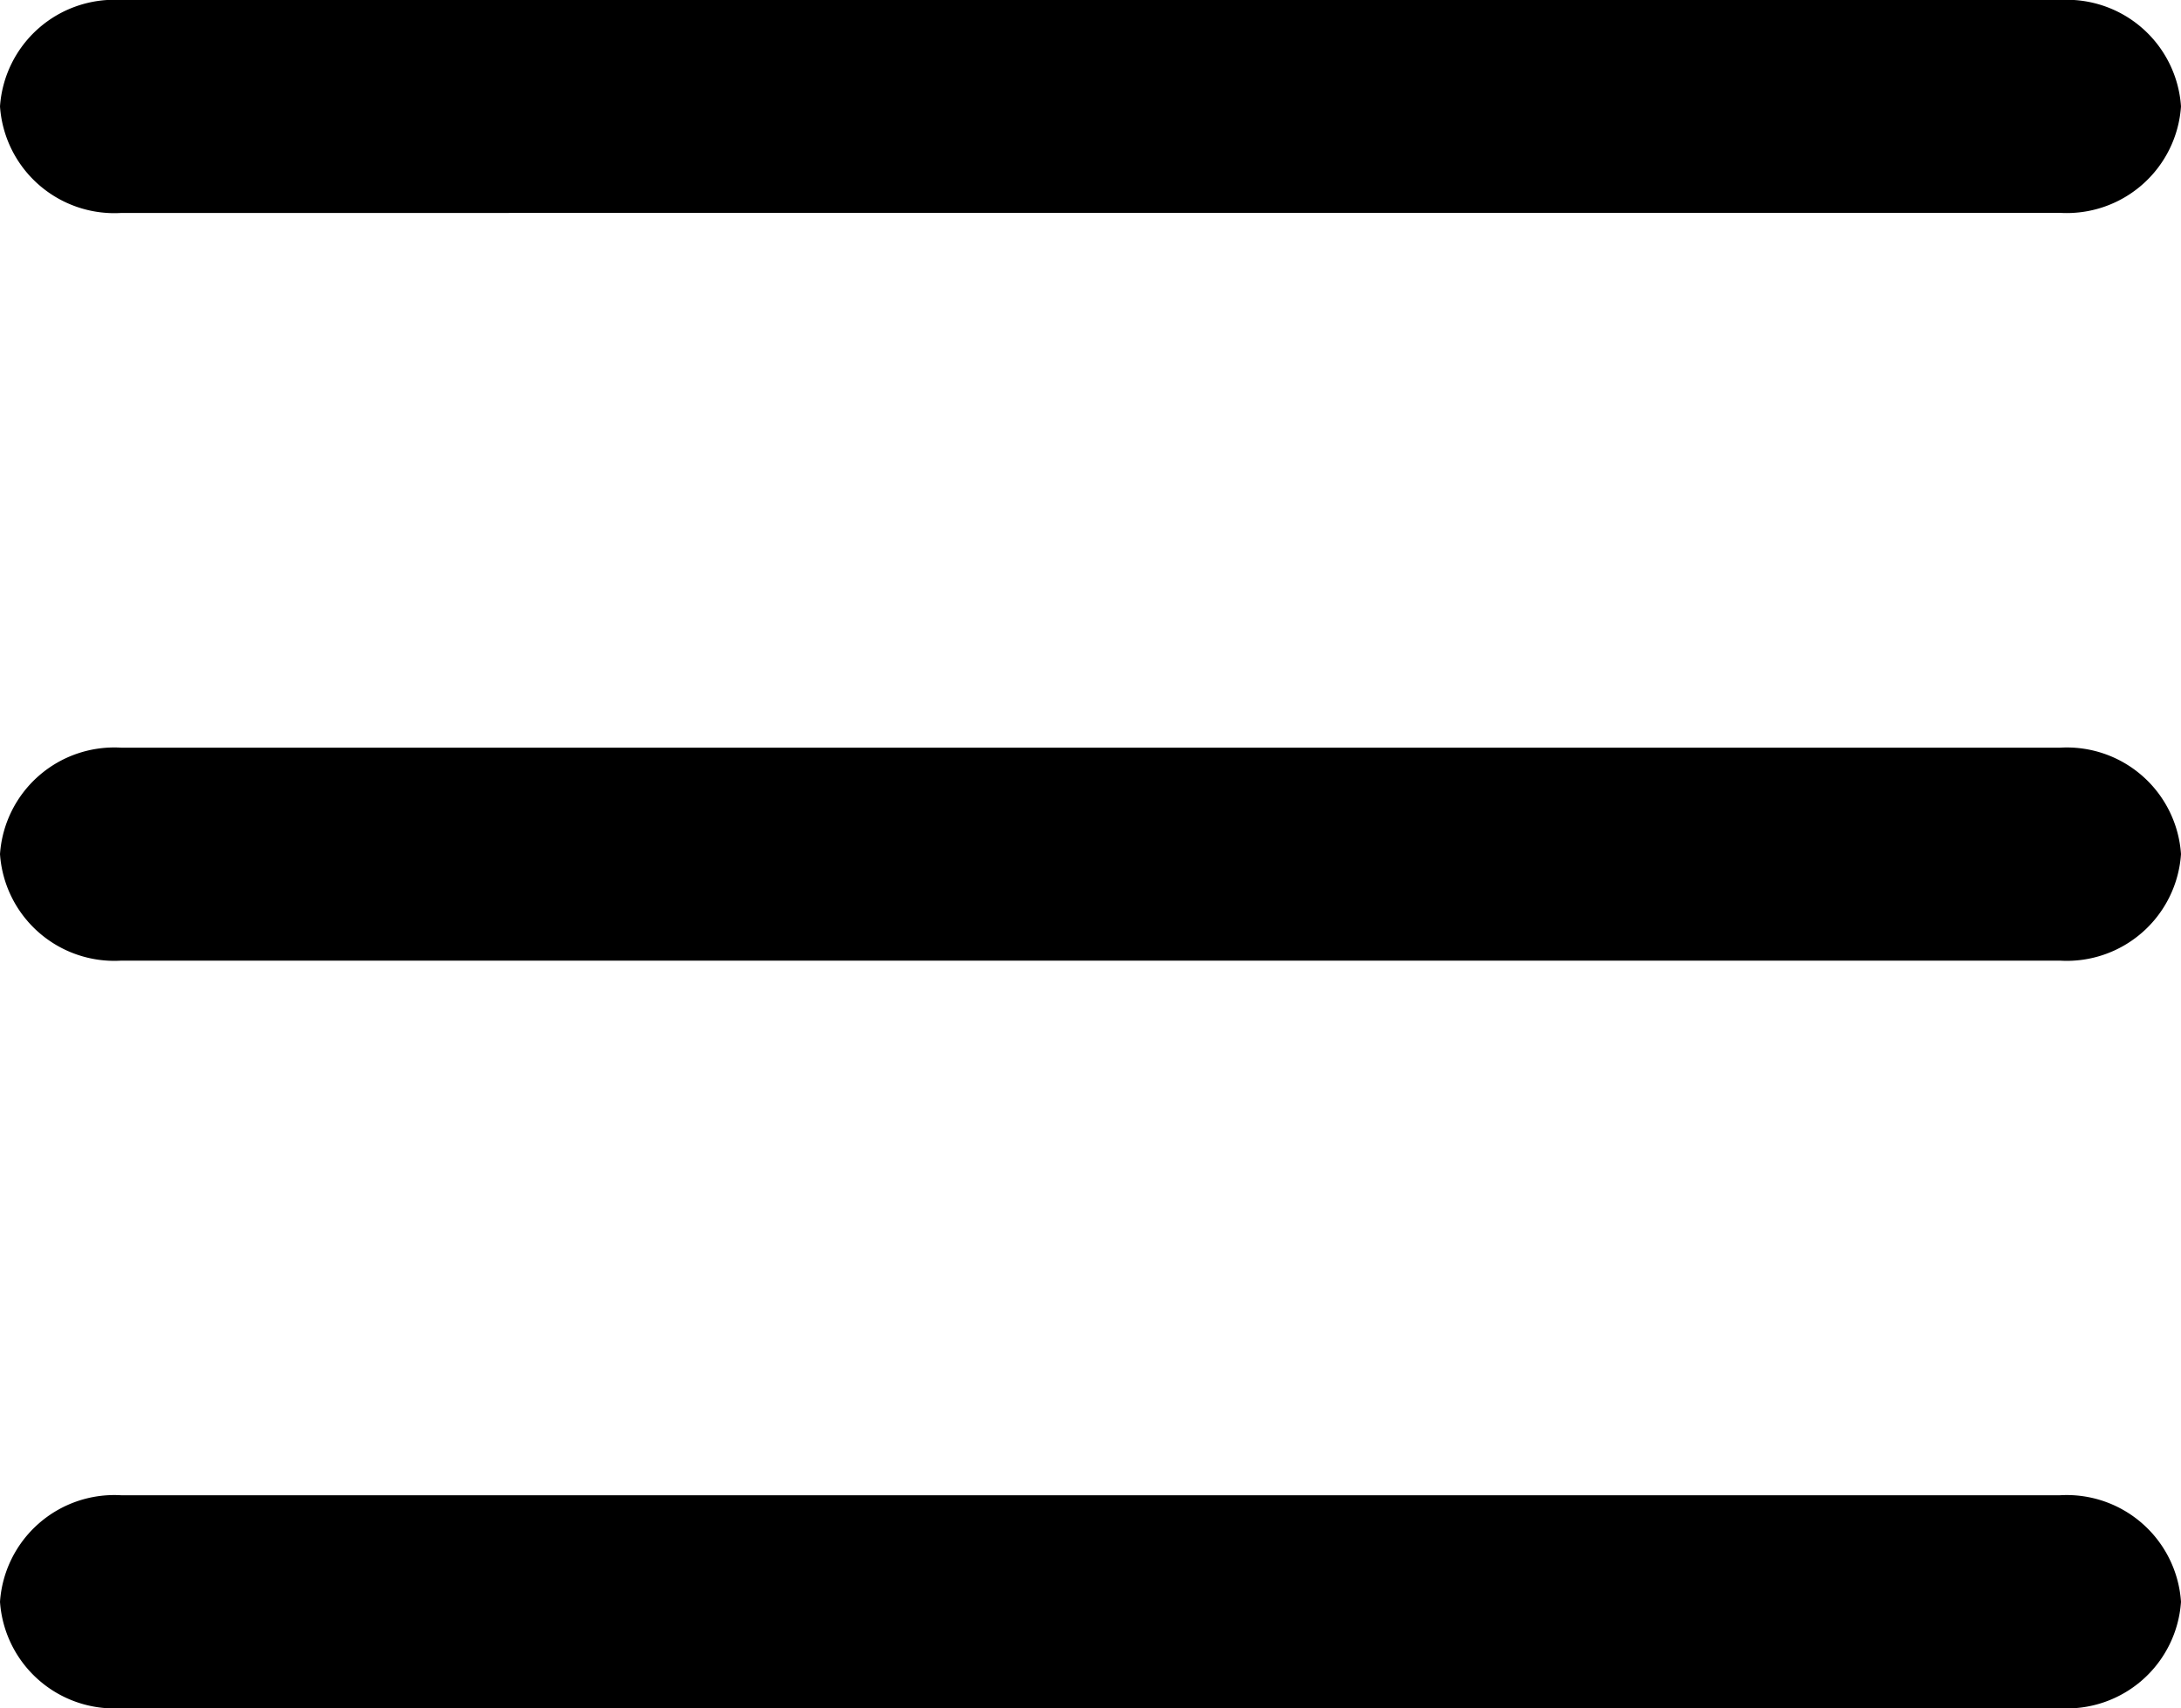
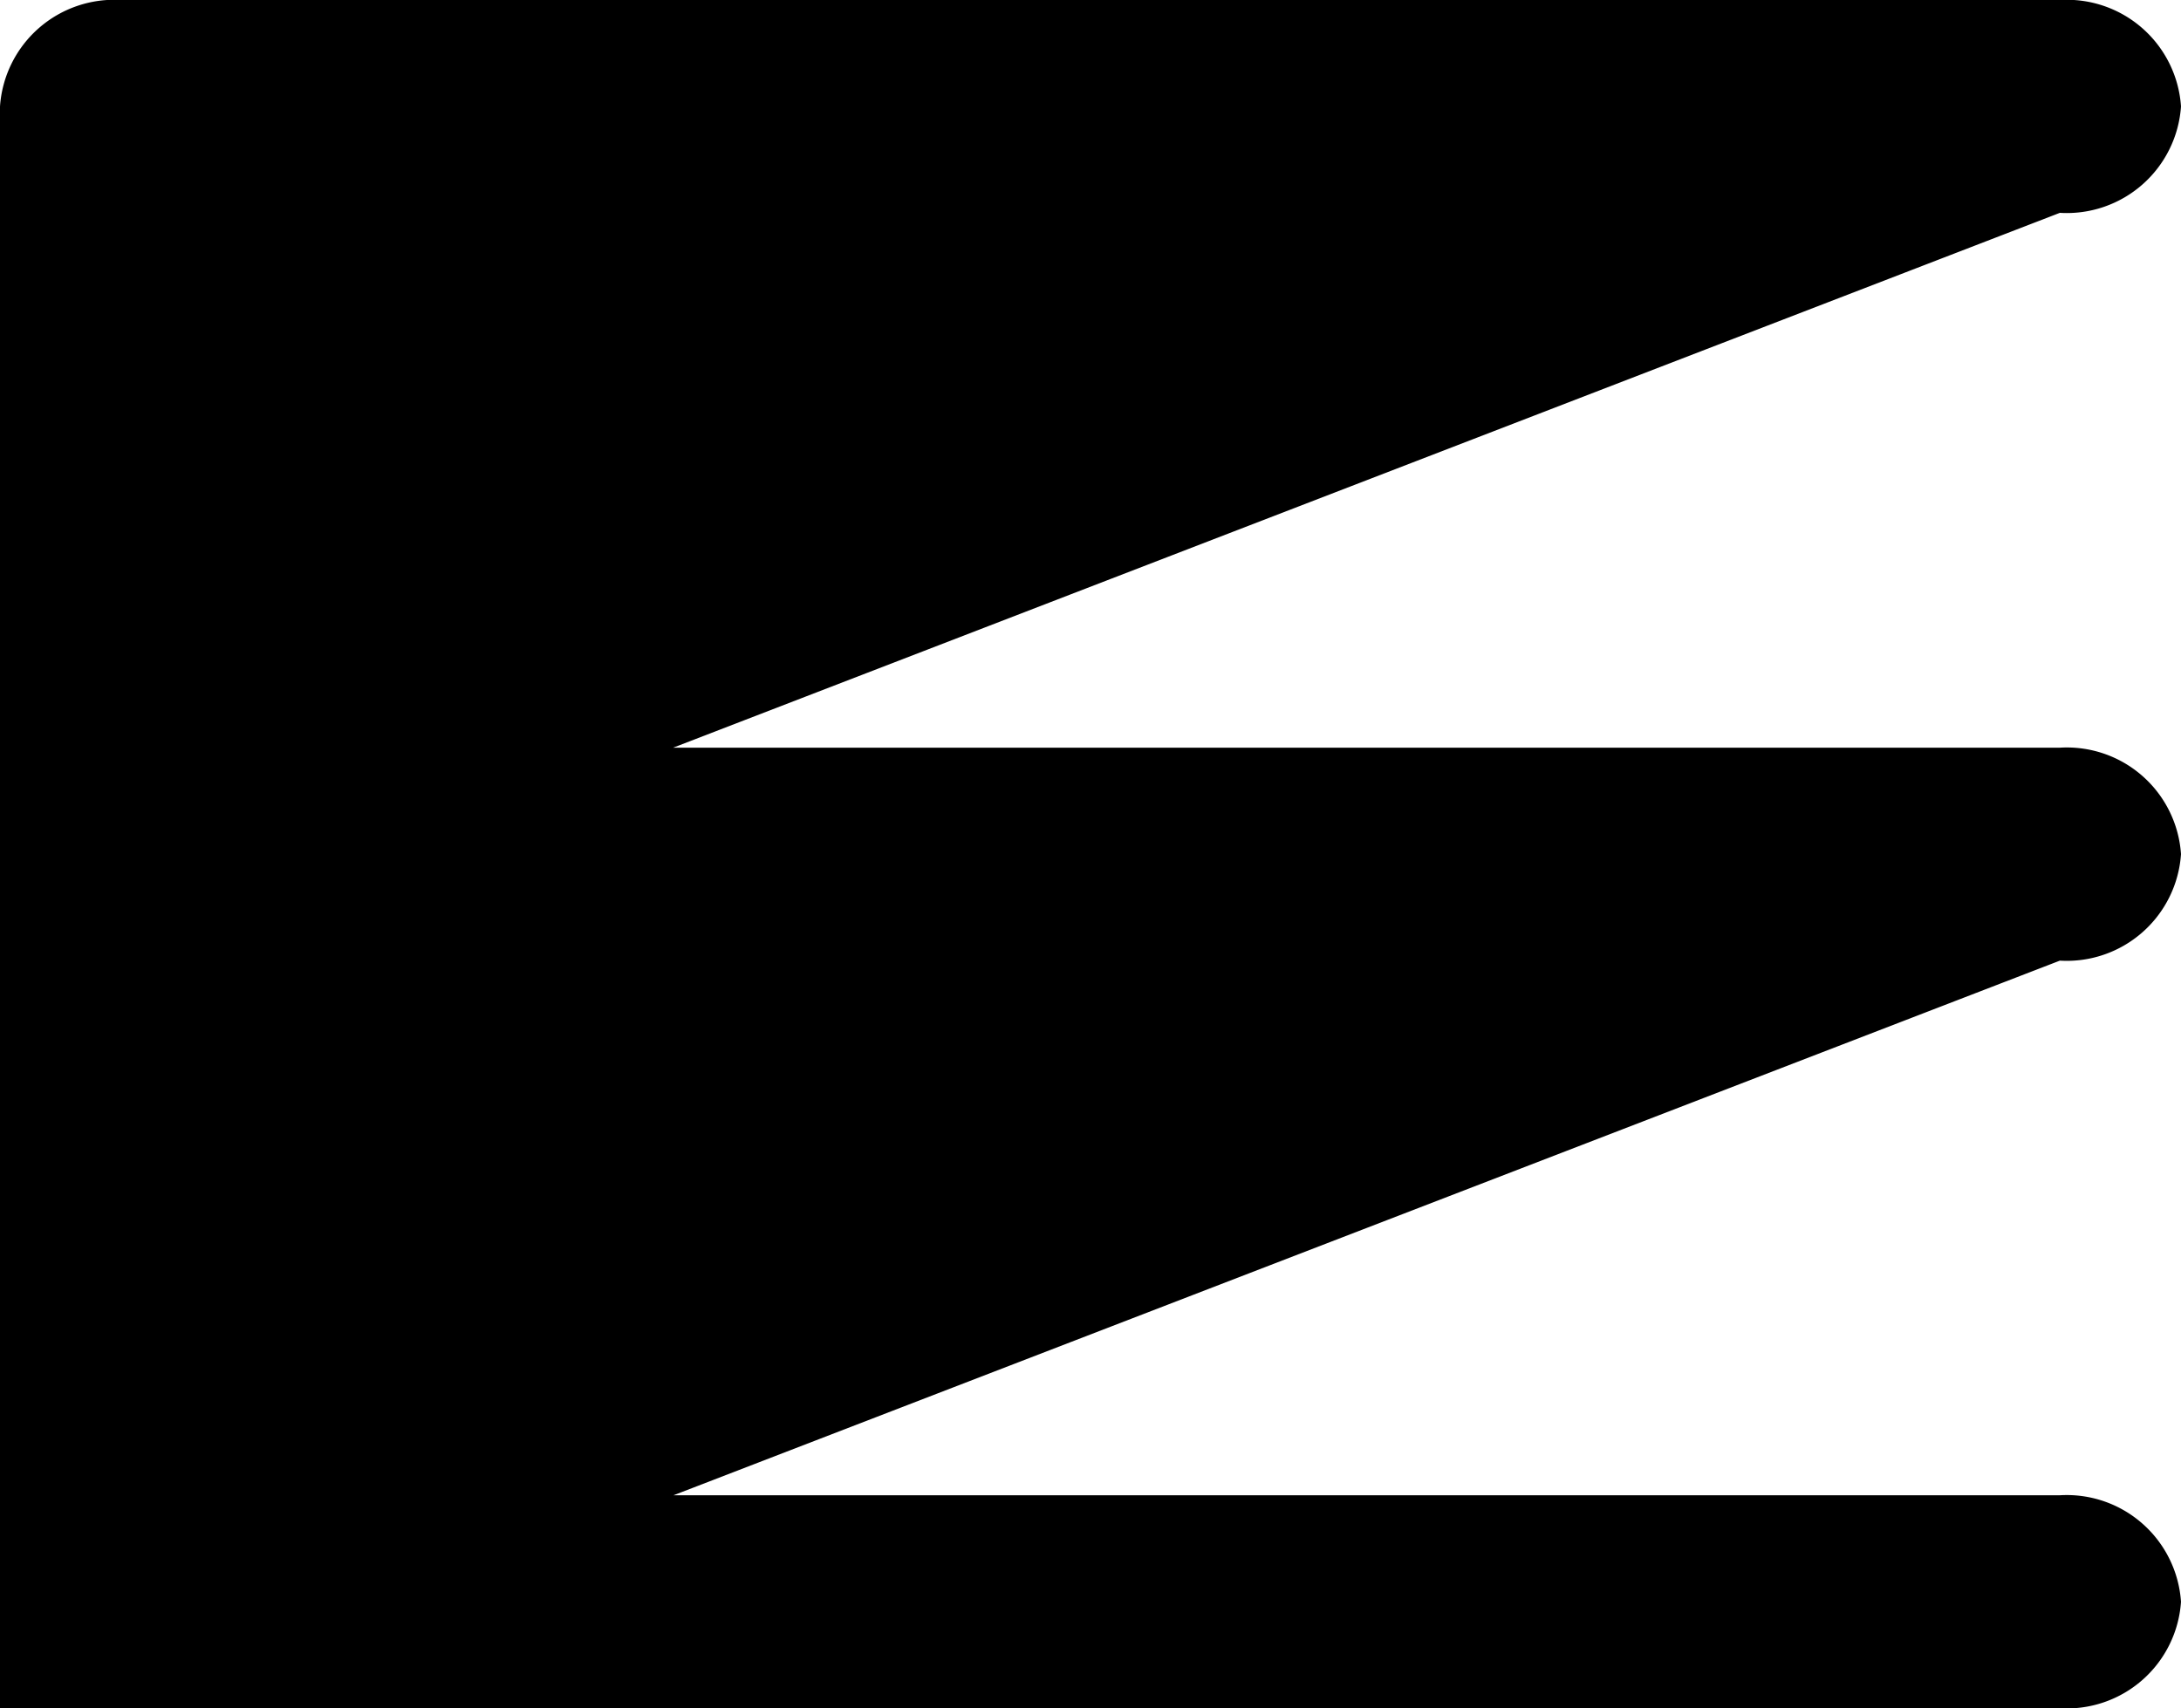
<svg xmlns="http://www.w3.org/2000/svg" width="20" height="15.665" viewBox="0 0 20 15.665">
-   <path d="M1.112 15.666A1.05 1.05 0 0 1 0 14.69a1.051 1.051 0 0 1 1.112-.977h17.777A1.05 1.05 0 0 1 20 14.69a1.049 1.049 0 0 1-1.111.976zm0-6.856A1.051 1.051 0 0 1 0 7.833a1.05 1.05 0 0 1 1.112-.976h17.777A1.049 1.049 0 0 1 20 7.833a1.05 1.05 0 0 1-1.111.977zm0-6.857A1.051 1.051 0 0 1 0 .976 1.05 1.05 0 0 1 1.112 0h17.777A1.049 1.049 0 0 1 20 .976a1.05 1.05 0 0 1-1.111.976z" />
+   <path d="M1.112 15.666A1.05 1.05 0 0 1 0 14.69a1.051 1.051 0 0 1 1.112-.977h17.777A1.05 1.05 0 0 1 20 14.69a1.049 1.049 0 0 1-1.111.976zA1.051 1.051 0 0 1 0 7.833a1.05 1.05 0 0 1 1.112-.976h17.777A1.049 1.049 0 0 1 20 7.833a1.05 1.05 0 0 1-1.111.977zm0-6.857A1.051 1.051 0 0 1 0 .976 1.05 1.05 0 0 1 1.112 0h17.777A1.049 1.049 0 0 1 20 .976a1.05 1.05 0 0 1-1.111.976z" />
</svg>